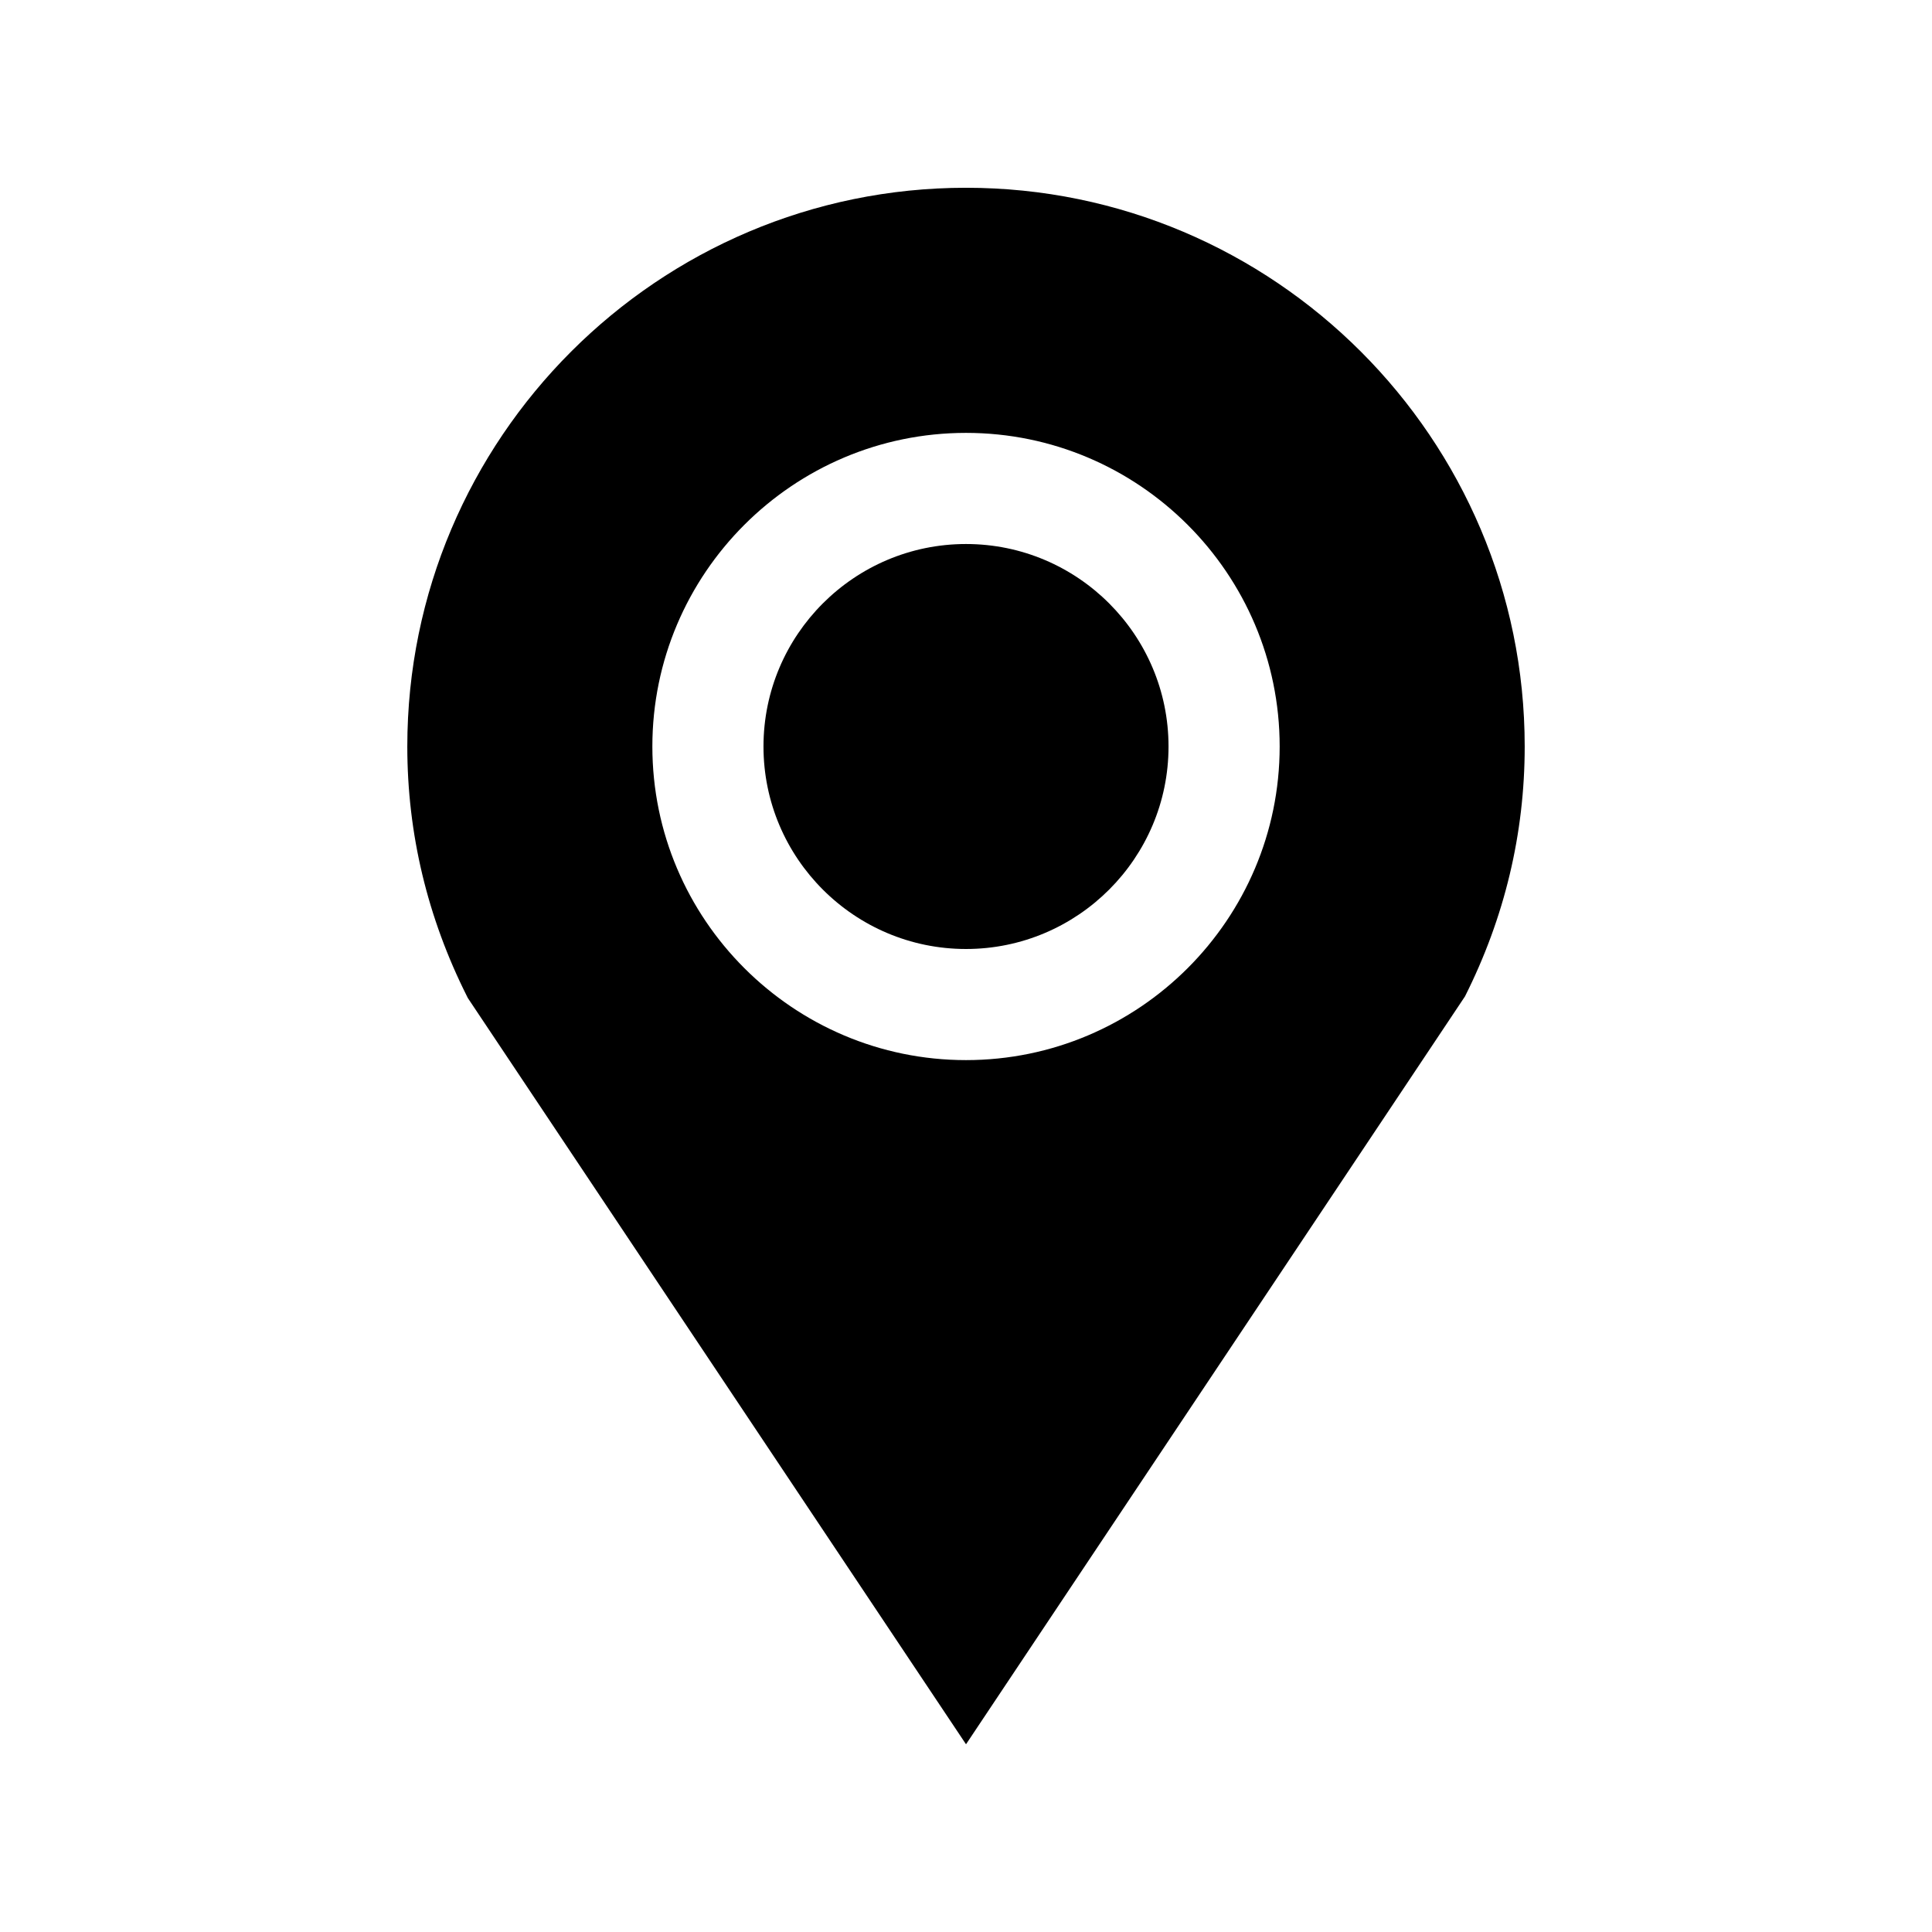
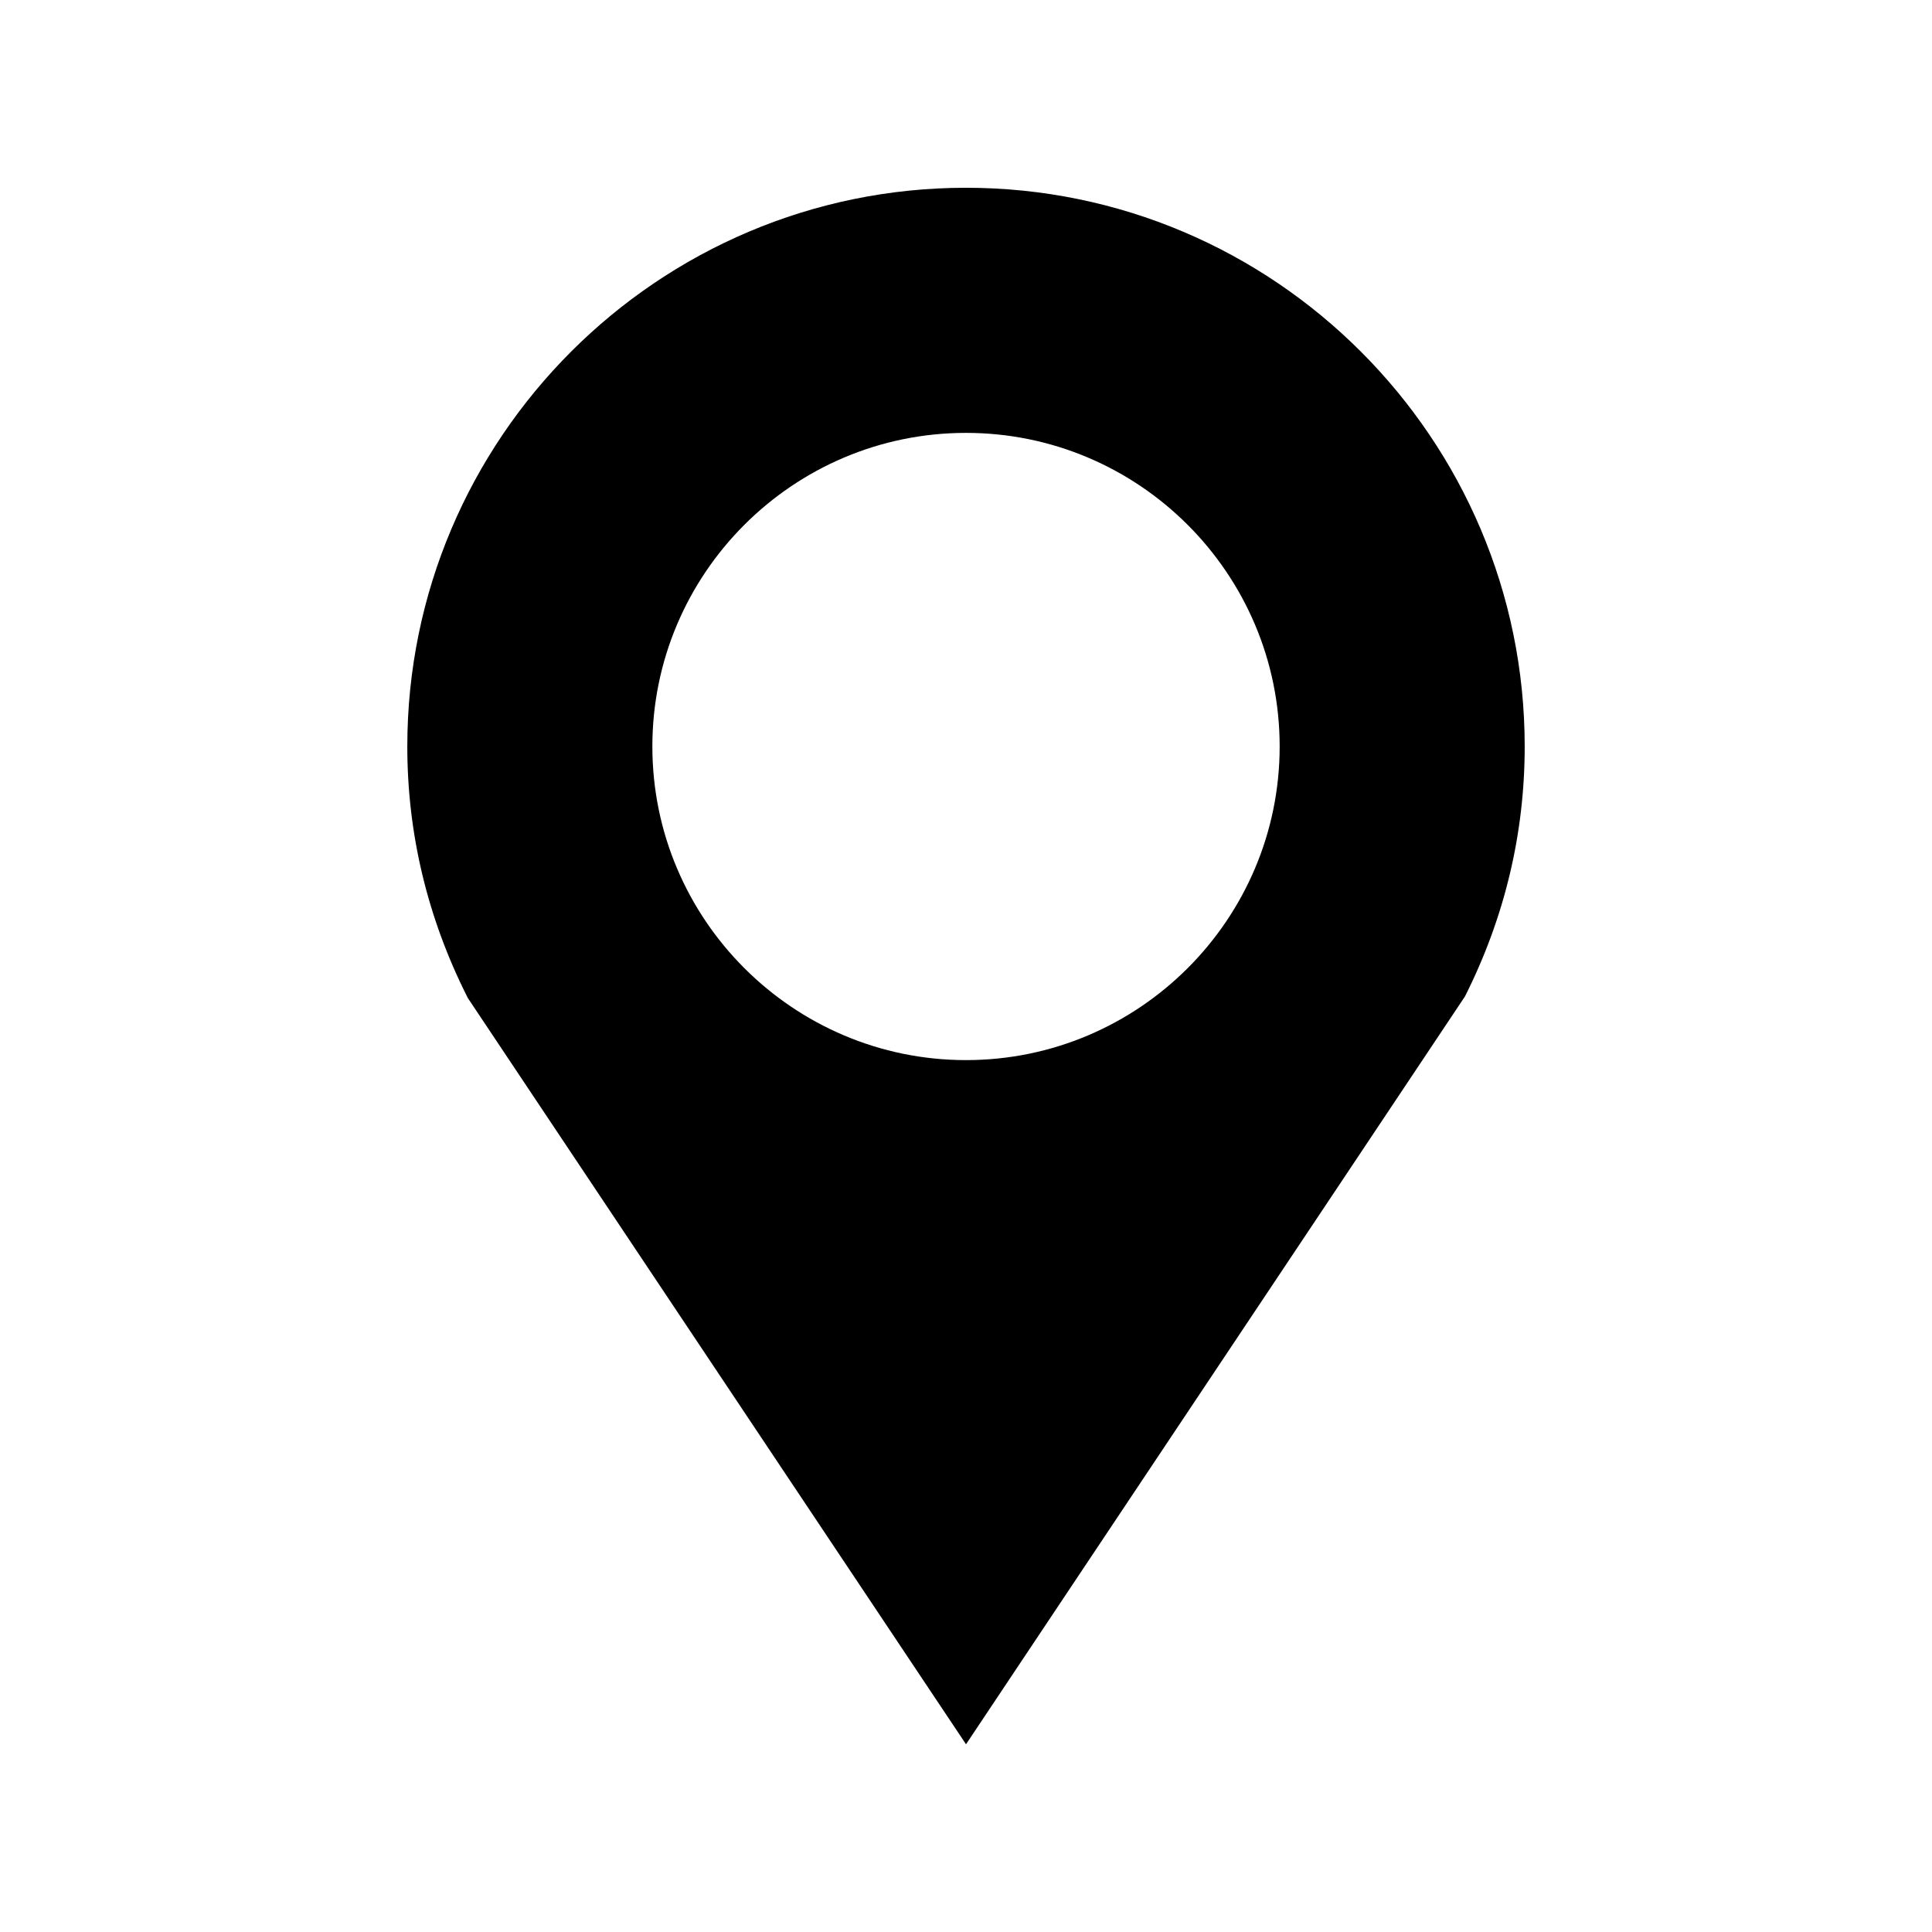
<svg xmlns="http://www.w3.org/2000/svg" fill="#000000" width="800px" height="800px" version="1.1" viewBox="144 144 512 512">
  <g>
-     <path d="m400 288.17c-29.594 0-53.668 24.066-53.668 53.66s24.074 53.664 53.668 53.664c29.598 0 53.672-24.078 53.672-53.66 0-29.59-24.074-53.664-53.672-53.664z" />
    <path d="m400 193.76c-81.645 0-148.06 66.426-148.06 148.07 0 23.059 5.328 45.348 15.828 66.23l0.215 0.43 132.02 197.76 132.23-198.19c10.5-20.867 15.828-43.148 15.828-66.23 0-81.645-66.422-148.07-148.06-148.07zm0 231.18c-45.824 0-83.117-37.289-83.117-83.113-0.004-45.824 37.289-83.109 83.117-83.109 45.824 0 83.125 37.289 83.125 83.113-0.004 45.828-37.301 83.109-83.125 83.109z" />
  </g>
</svg>